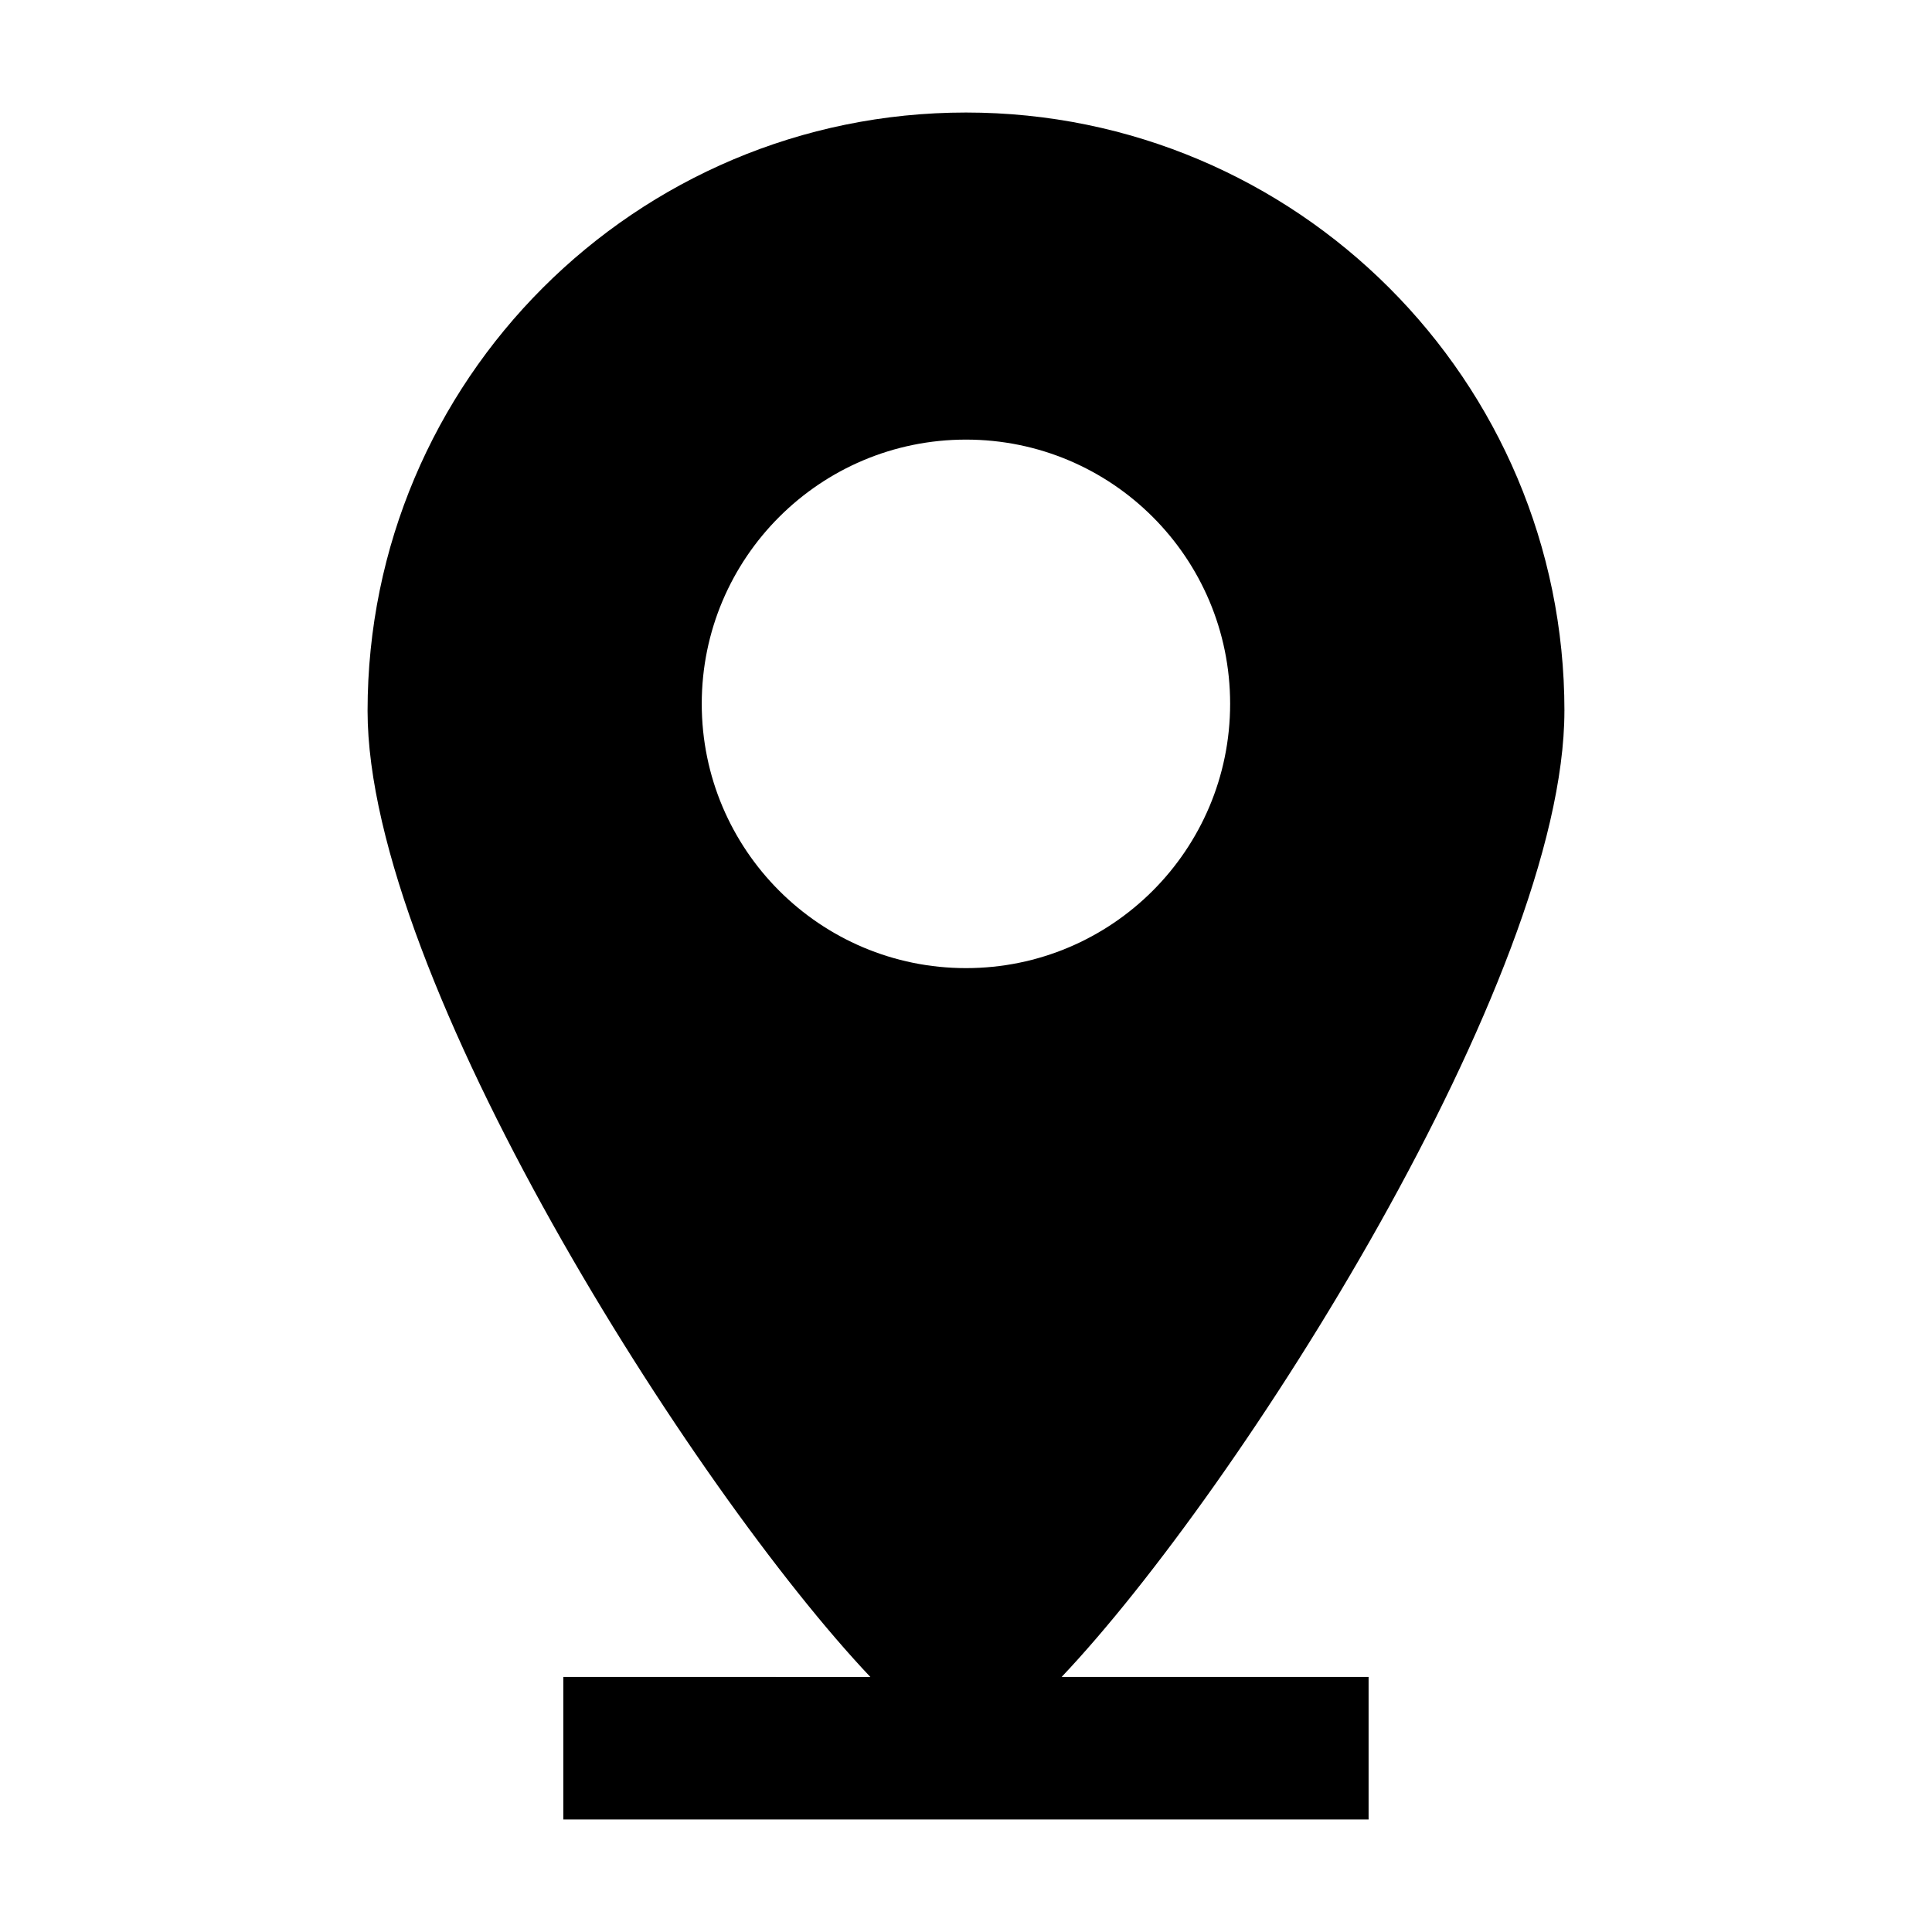
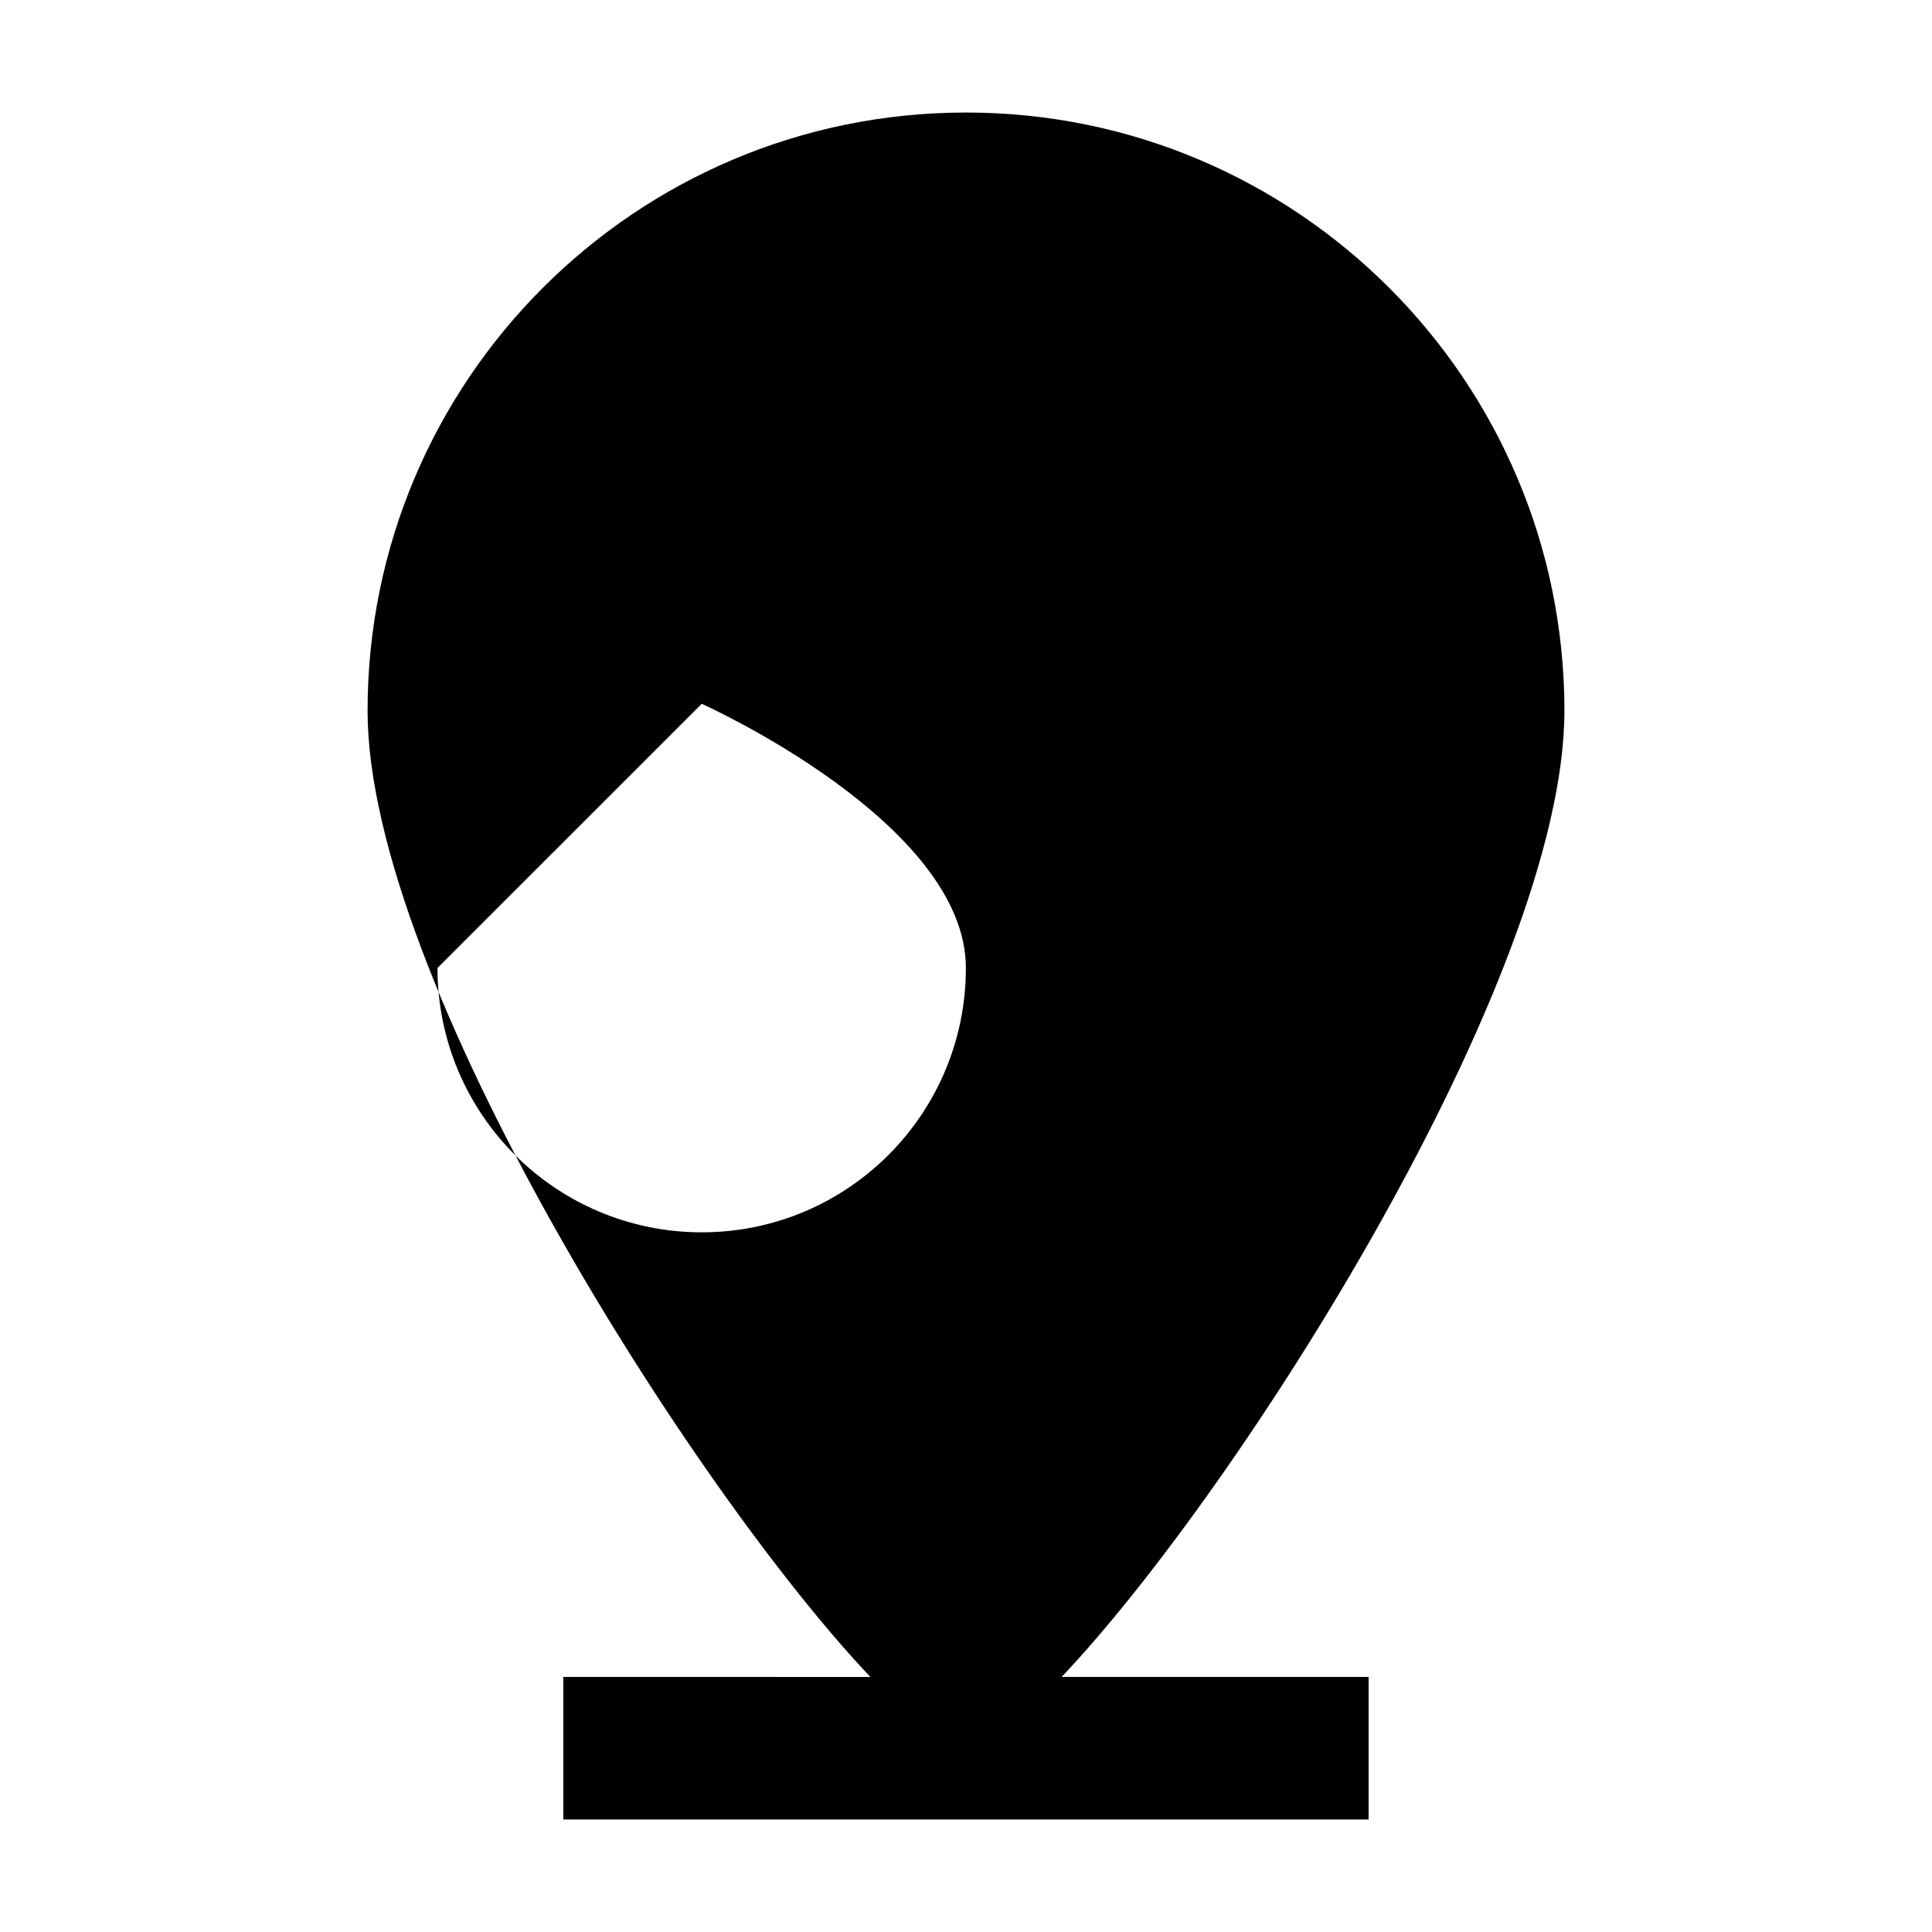
<svg xmlns="http://www.w3.org/2000/svg" fill="#000000" width="800px" height="800px" version="1.1" viewBox="144 144 512 512">
-   <path d="m558.59 332.39c0-87.586-71.02-158.57-158.59-158.57-87.586 0-158.59 71.004-158.59 158.57 0 70.707 86.199 206.31 133.24 256.02l-81.367-0.004v37.77h213.41v-37.77h-81.348c47.059-49.688 133.24-185.3 133.24-256.01zm-228.62-1.875c0-38.668 31.363-70.016 70.031-70.016s69.996 31.348 69.996 70.016c0 38.684-31.332 70.047-69.996 70.047-38.668 0-70.031-31.363-70.031-70.047z" />
+   <path d="m558.59 332.39c0-87.586-71.02-158.57-158.59-158.57-87.586 0-158.59 71.004-158.59 158.57 0 70.707 86.199 206.31 133.24 256.02l-81.367-0.004v37.77h213.41v-37.77h-81.348c47.059-49.688 133.24-185.3 133.24-256.01zm-228.62-1.875s69.996 31.348 69.996 70.016c0 38.684-31.332 70.047-69.996 70.047-38.668 0-70.031-31.363-70.031-70.047z" />
</svg>